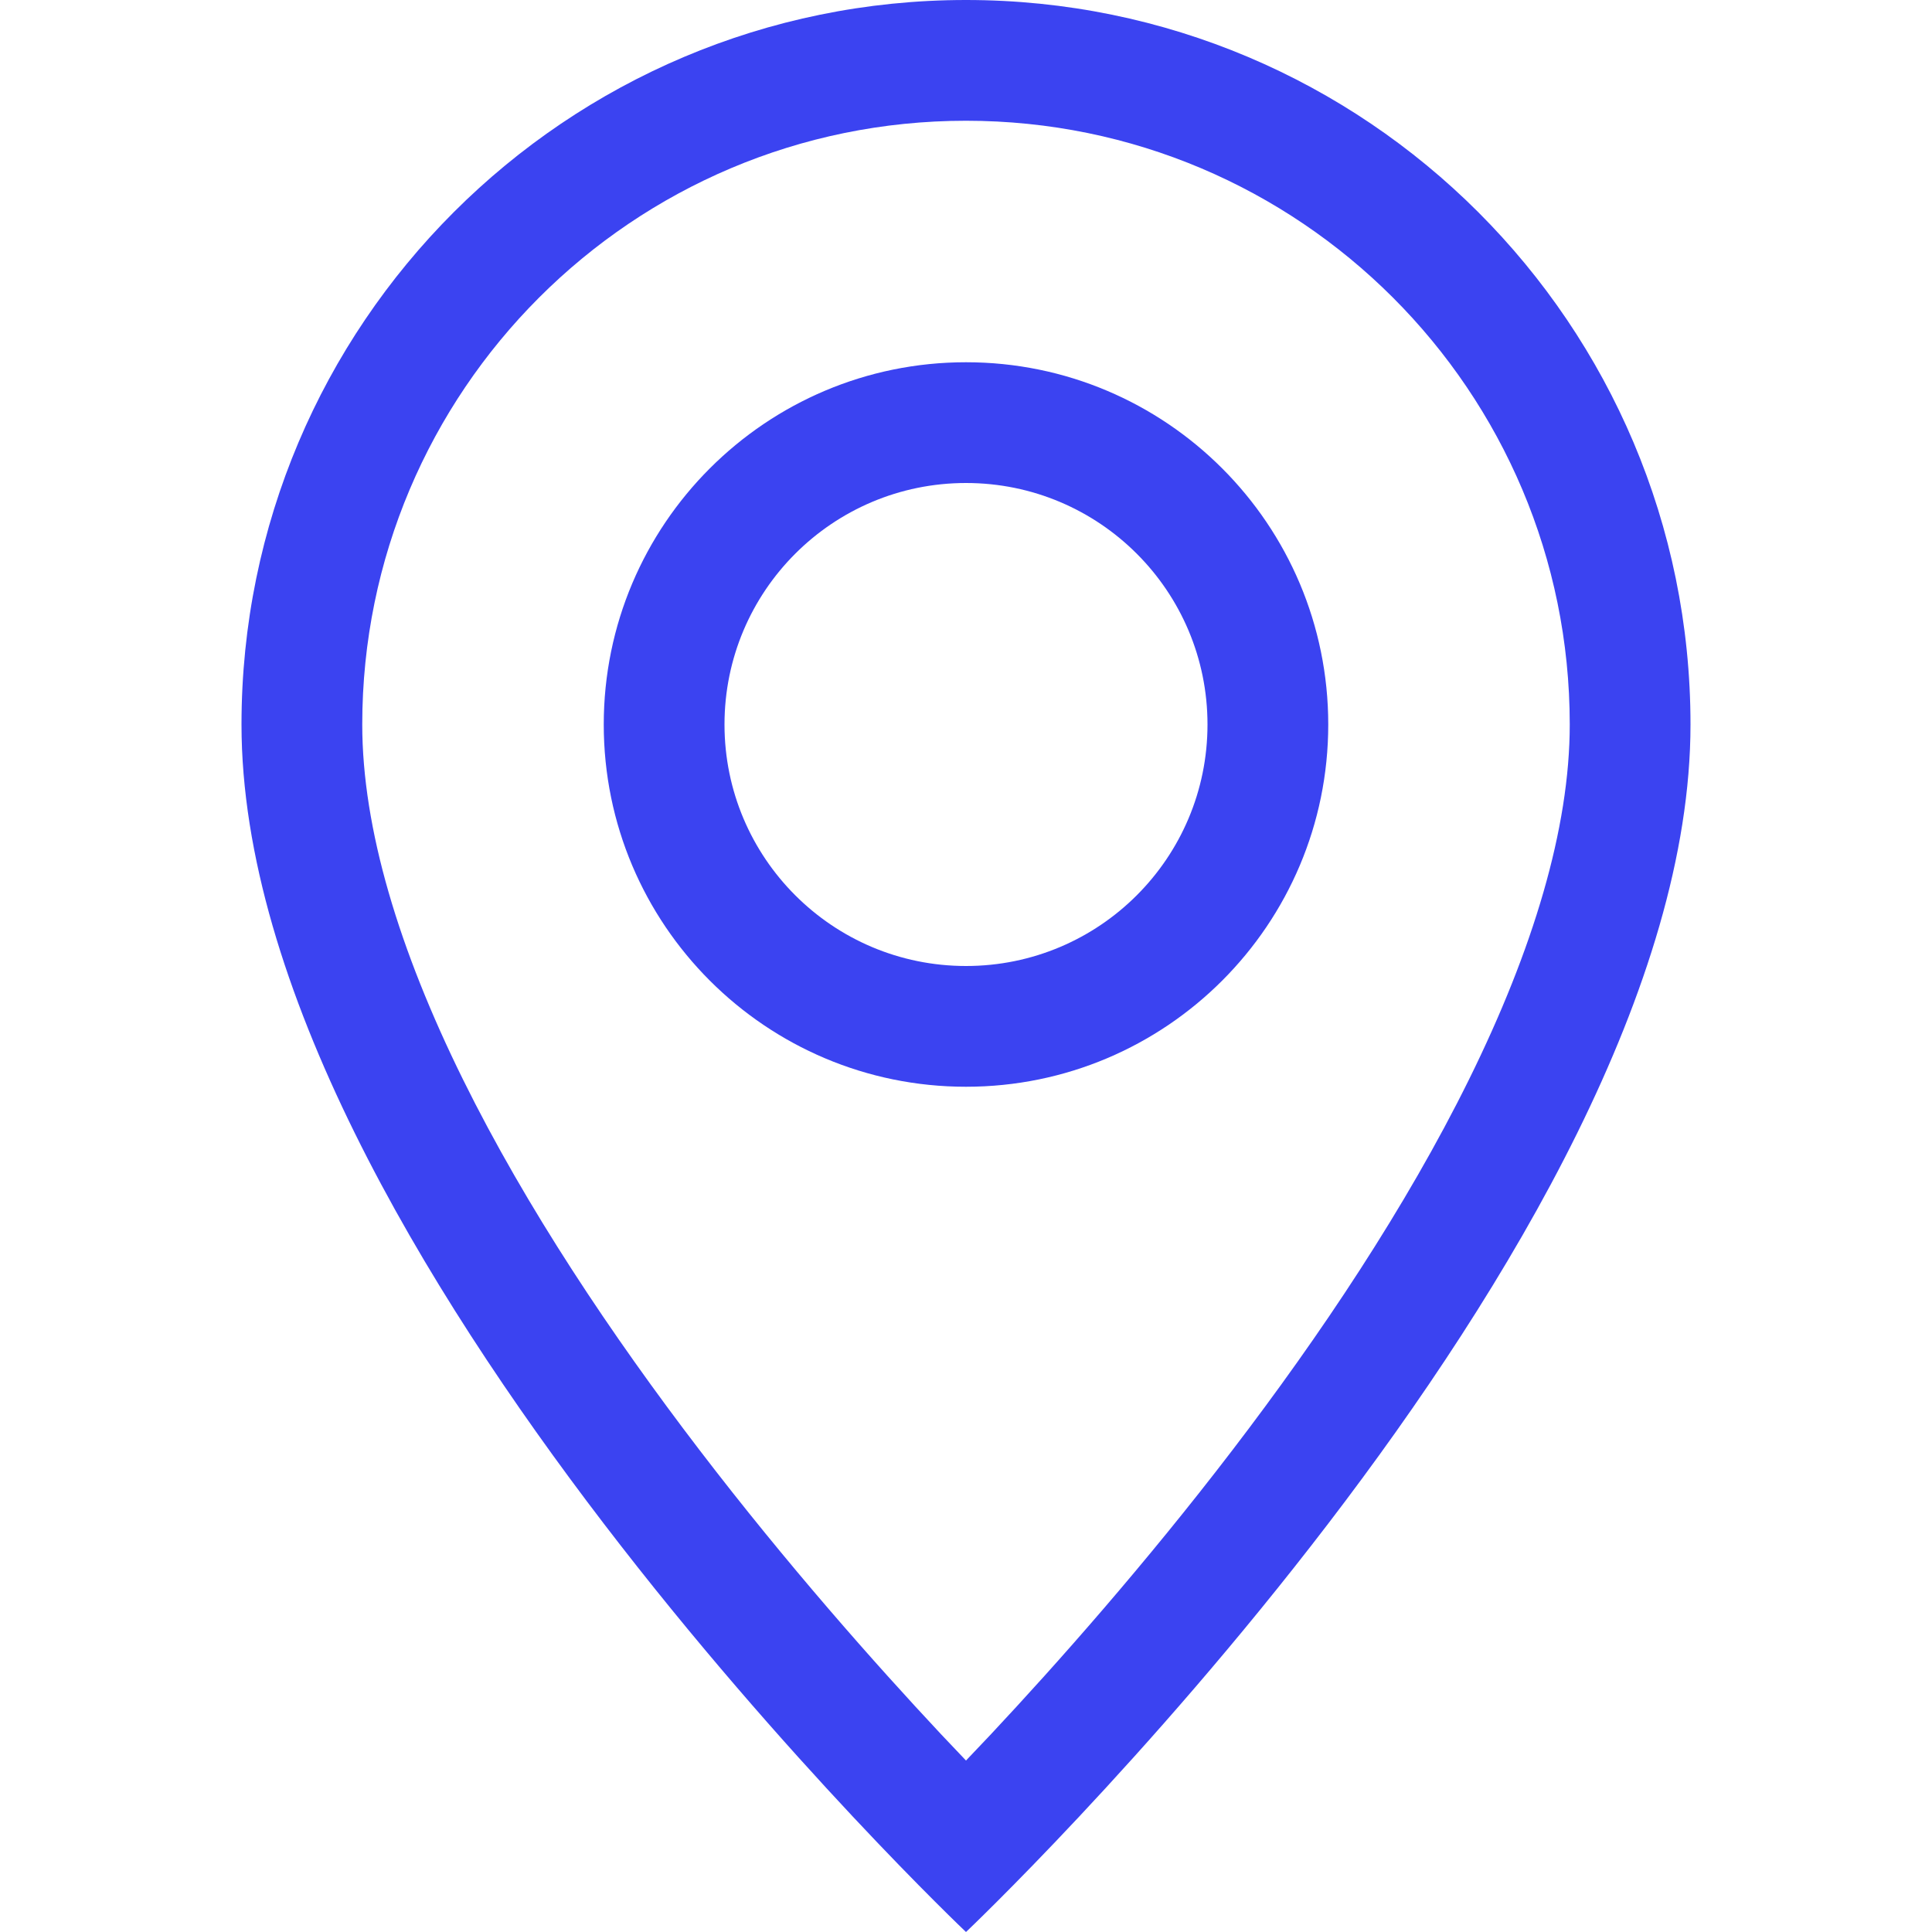
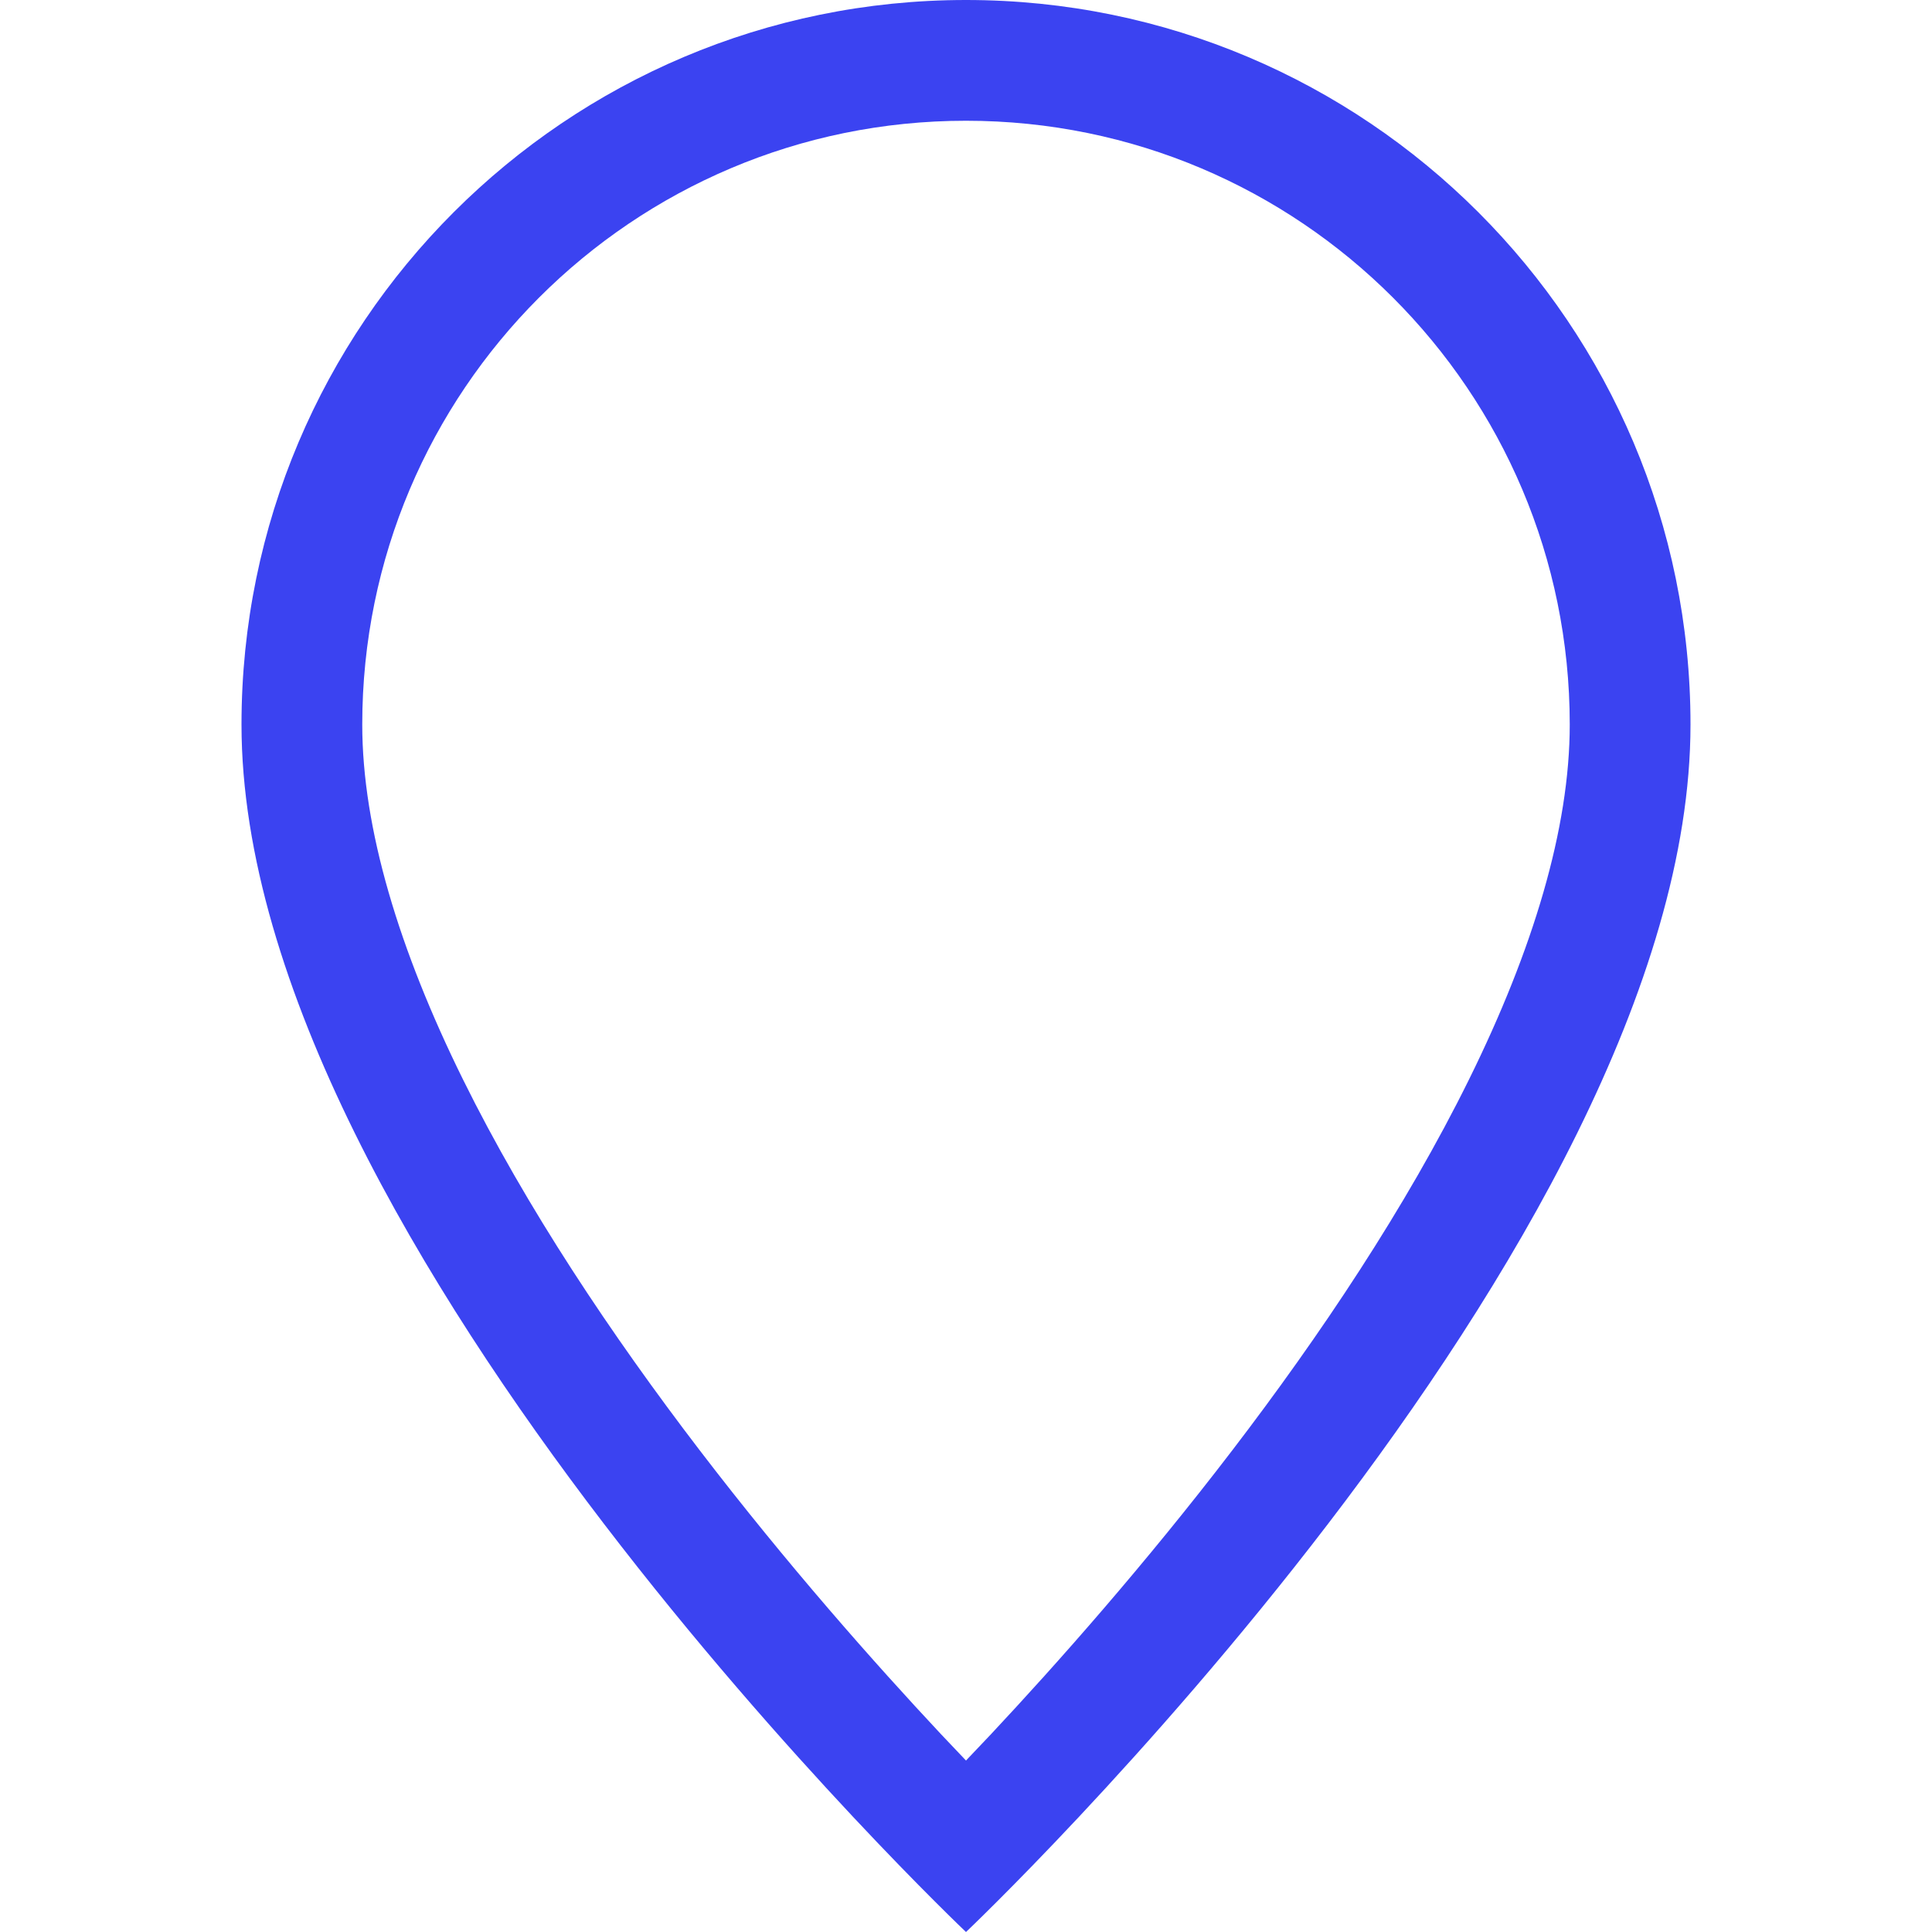
<svg xmlns="http://www.w3.org/2000/svg" width="20" height="20" viewBox="0 0 20 20" fill="none">
  <path d="M15.207 11.175C14.552 12.502 13.666 13.825 12.757 15.013C11.852 16.196 10.943 17.221 10.26 17.951C10.169 18.047 10.082 18.139 10 18.225C9.918 18.139 9.831 18.047 9.74 17.951C9.057 17.221 8.148 16.196 7.243 15.013C6.334 13.825 5.448 12.502 4.793 11.175C4.131 9.834 3.75 8.577 3.75 7.5C3.75 4.048 6.548 1.25 10 1.25C13.452 1.25 16.25 4.048 16.25 7.5C16.25 8.577 15.869 9.834 15.207 11.175ZM10 20C10 20 17.5 12.892 17.5 7.5C17.5 3.358 14.142 0 10 0C5.858 0 2.5 3.358 2.5 7.5C2.5 12.892 10 20 10 20Z" fill="#3B43F1" />
-   <path d="M10 10C8.619 10 7.5 8.881 7.5 7.5C7.5 6.119 8.619 5 10 5C11.381 5 12.5 6.119 12.5 7.5C12.5 8.881 11.381 10 10 10ZM10 11.25C12.071 11.25 13.75 9.571 13.75 7.5C13.75 5.429 12.071 3.75 10 3.75C7.929 3.75 6.25 5.429 6.25 7.5C6.25 9.571 7.929 11.25 10 11.25Z" fill="#3B43F1" />
</svg>